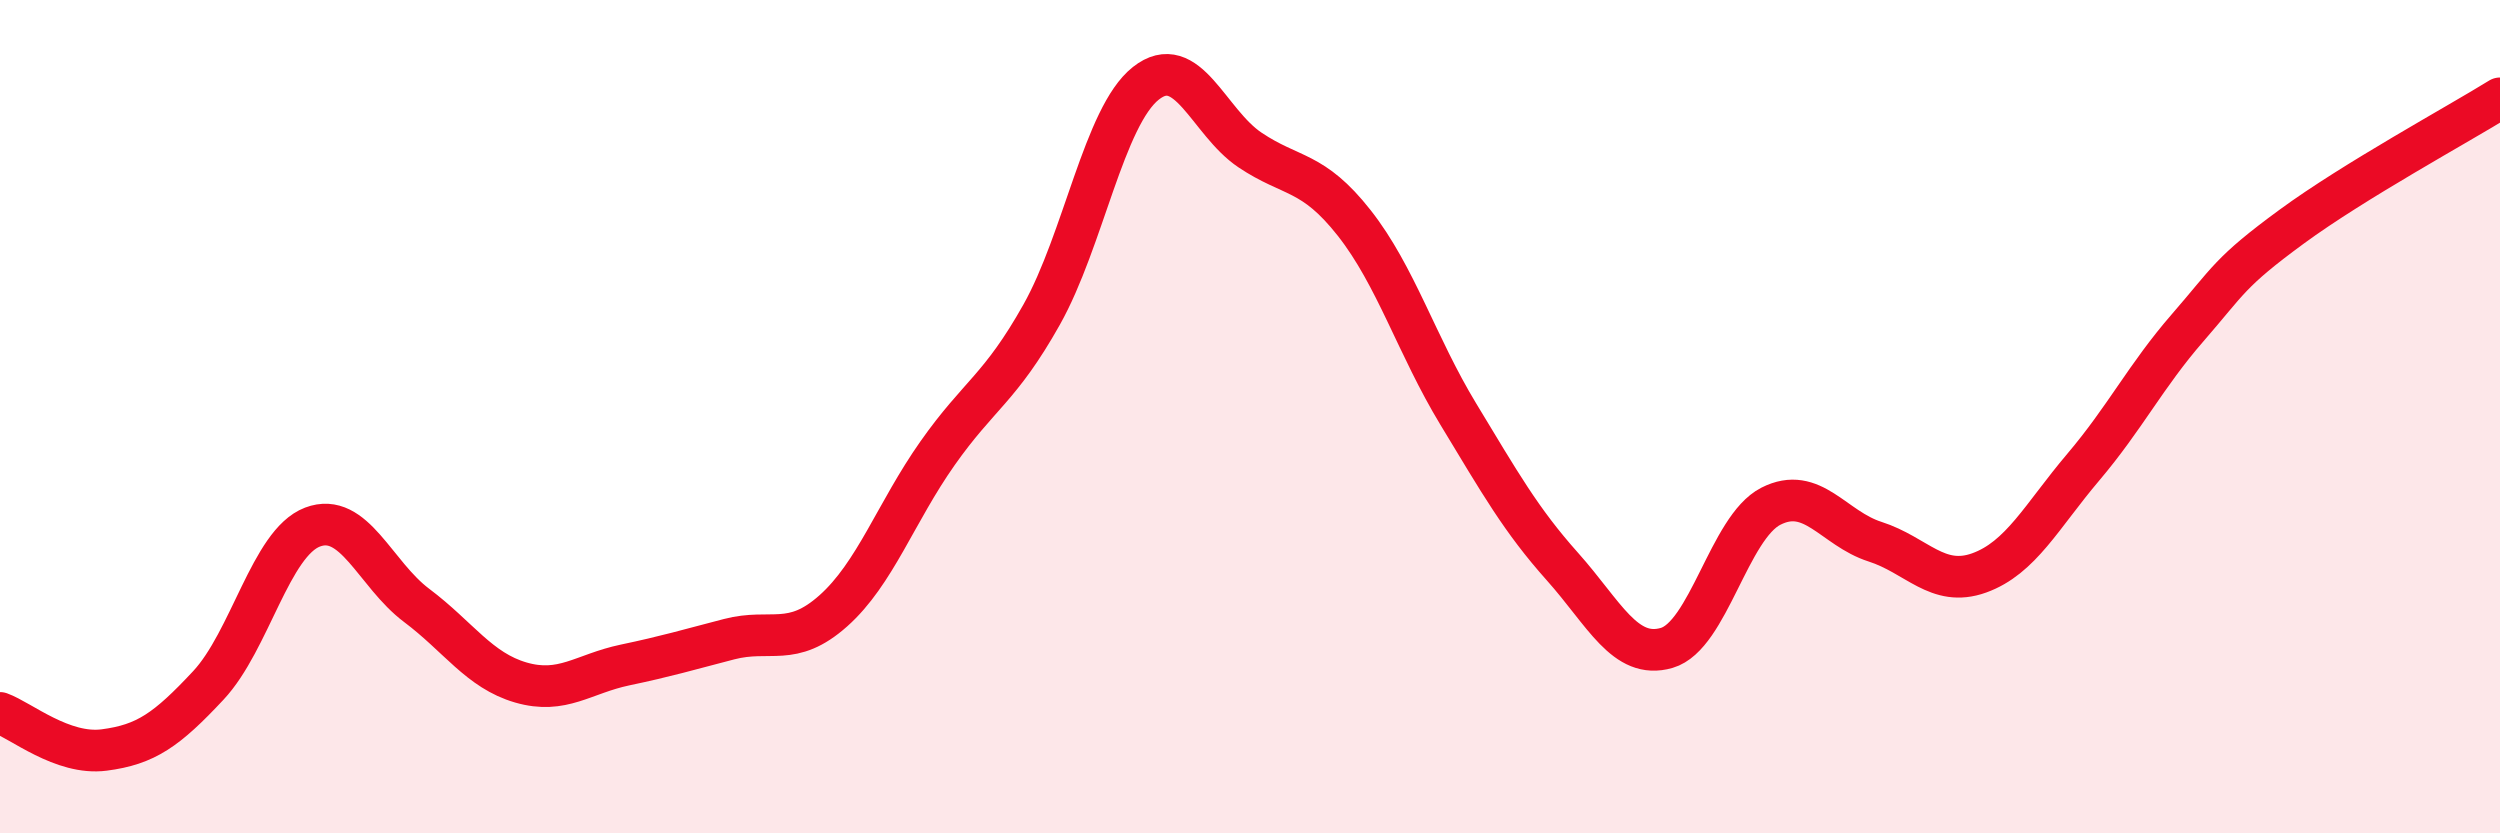
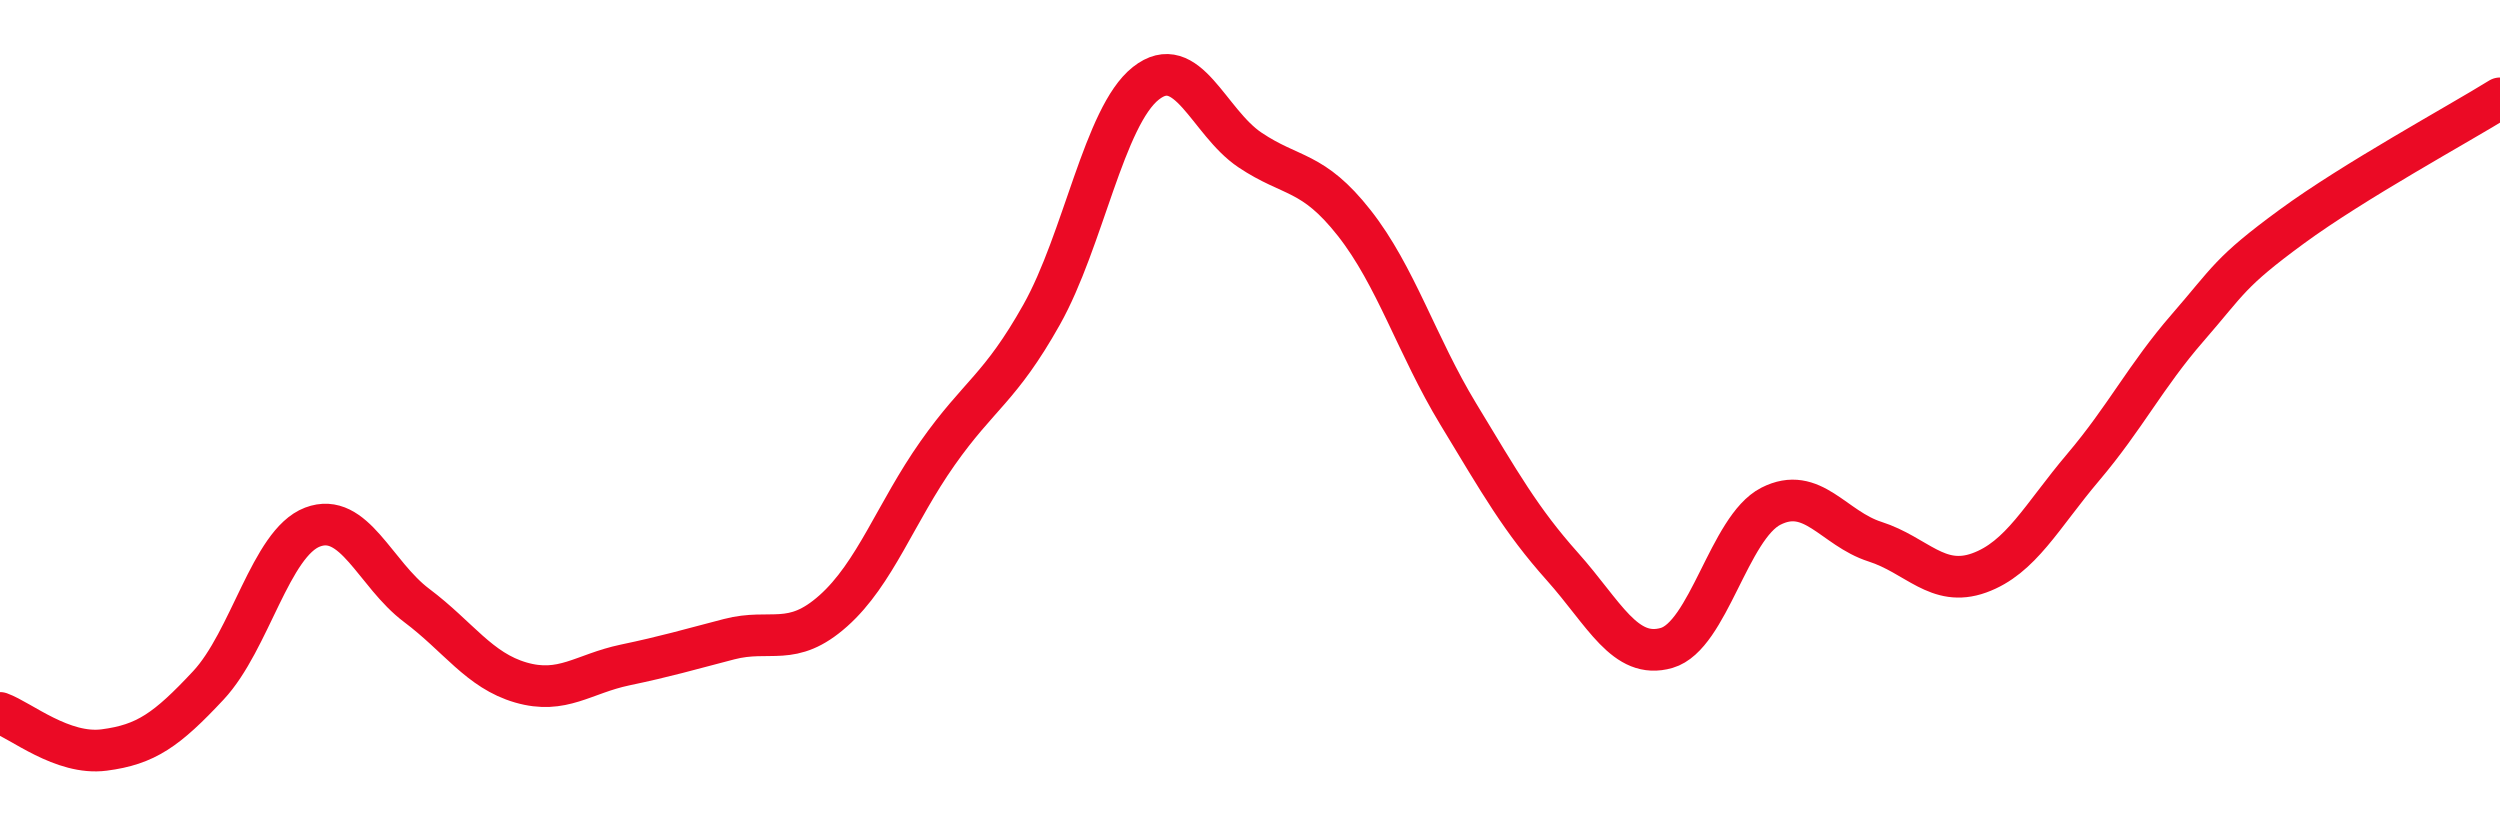
<svg xmlns="http://www.w3.org/2000/svg" width="60" height="20" viewBox="0 0 60 20">
-   <path d="M 0,17.11 C 0.5,17.29 1.5,18.13 2.5,18 C 3.5,17.87 4,17.52 5,16.45 C 6,15.38 6.5,13.03 7.5,12.65 C 8.5,12.27 9,13.78 10,14.53 C 11,15.28 11.5,16.09 12.5,16.38 C 13.5,16.67 14,16.17 15,15.96 C 16,15.75 16.5,15.6 17.5,15.34 C 18.5,15.08 19,15.55 20,14.66 C 21,13.77 21.5,12.3 22.5,10.88 C 23.5,9.46 24,9.33 25,7.55 C 26,5.77 26.5,2.79 27.5,2 C 28.5,1.21 29,2.93 30,3.6 C 31,4.27 31.5,4.08 32.5,5.35 C 33.5,6.62 34,8.29 35,9.94 C 36,11.59 36.5,12.48 37.5,13.6 C 38.5,14.72 39,15.84 40,15.55 C 41,15.26 41.5,12.66 42.5,12.15 C 43.5,11.64 44,12.68 45,13 C 46,13.32 46.5,14.11 47.5,13.75 C 48.5,13.39 49,12.39 50,11.21 C 51,10.03 51.5,9.02 52.5,7.87 C 53.5,6.72 53.5,6.54 55,5.44 C 56.5,4.34 59,2.98 60,2.36L60 20L0 20Z" fill="#EB0A25" opacity="0.1" stroke-linecap="round" stroke-linejoin="round" />
  <path d="M 0,17.11 C 0.5,17.29 1.5,18.13 2.5,18 C 3.5,17.87 4,17.52 5,16.45 C 6,15.38 6.5,13.03 7.5,12.65 C 8.5,12.27 9,13.78 10,14.53 C 11,15.28 11.5,16.09 12.5,16.38 C 13.5,16.67 14,16.17 15,15.96 C 16,15.75 16.5,15.6 17.5,15.34 C 18.5,15.08 19,15.55 20,14.66 C 21,13.77 21.5,12.3 22.5,10.88 C 23.5,9.46 24,9.33 25,7.55 C 26,5.77 26.5,2.79 27.5,2 C 28.5,1.21 29,2.93 30,3.6 C 31,4.27 31.5,4.08 32.5,5.35 C 33.5,6.62 34,8.29 35,9.94 C 36,11.59 36.5,12.48 37.5,13.6 C 38.5,14.72 39,15.84 40,15.55 C 41,15.26 41.5,12.66 42.5,12.15 C 43.5,11.64 44,12.68 45,13 C 46,13.32 46.5,14.11 47.5,13.75 C 48.5,13.39 49,12.39 50,11.21 C 51,10.03 51.5,9.02 52.5,7.87 C 53.5,6.72 53.5,6.54 55,5.44 C 56.5,4.34 59,2.98 60,2.36" stroke="#EB0A25" stroke-width="1" fill="none" stroke-linecap="round" stroke-linejoin="round" />
</svg>